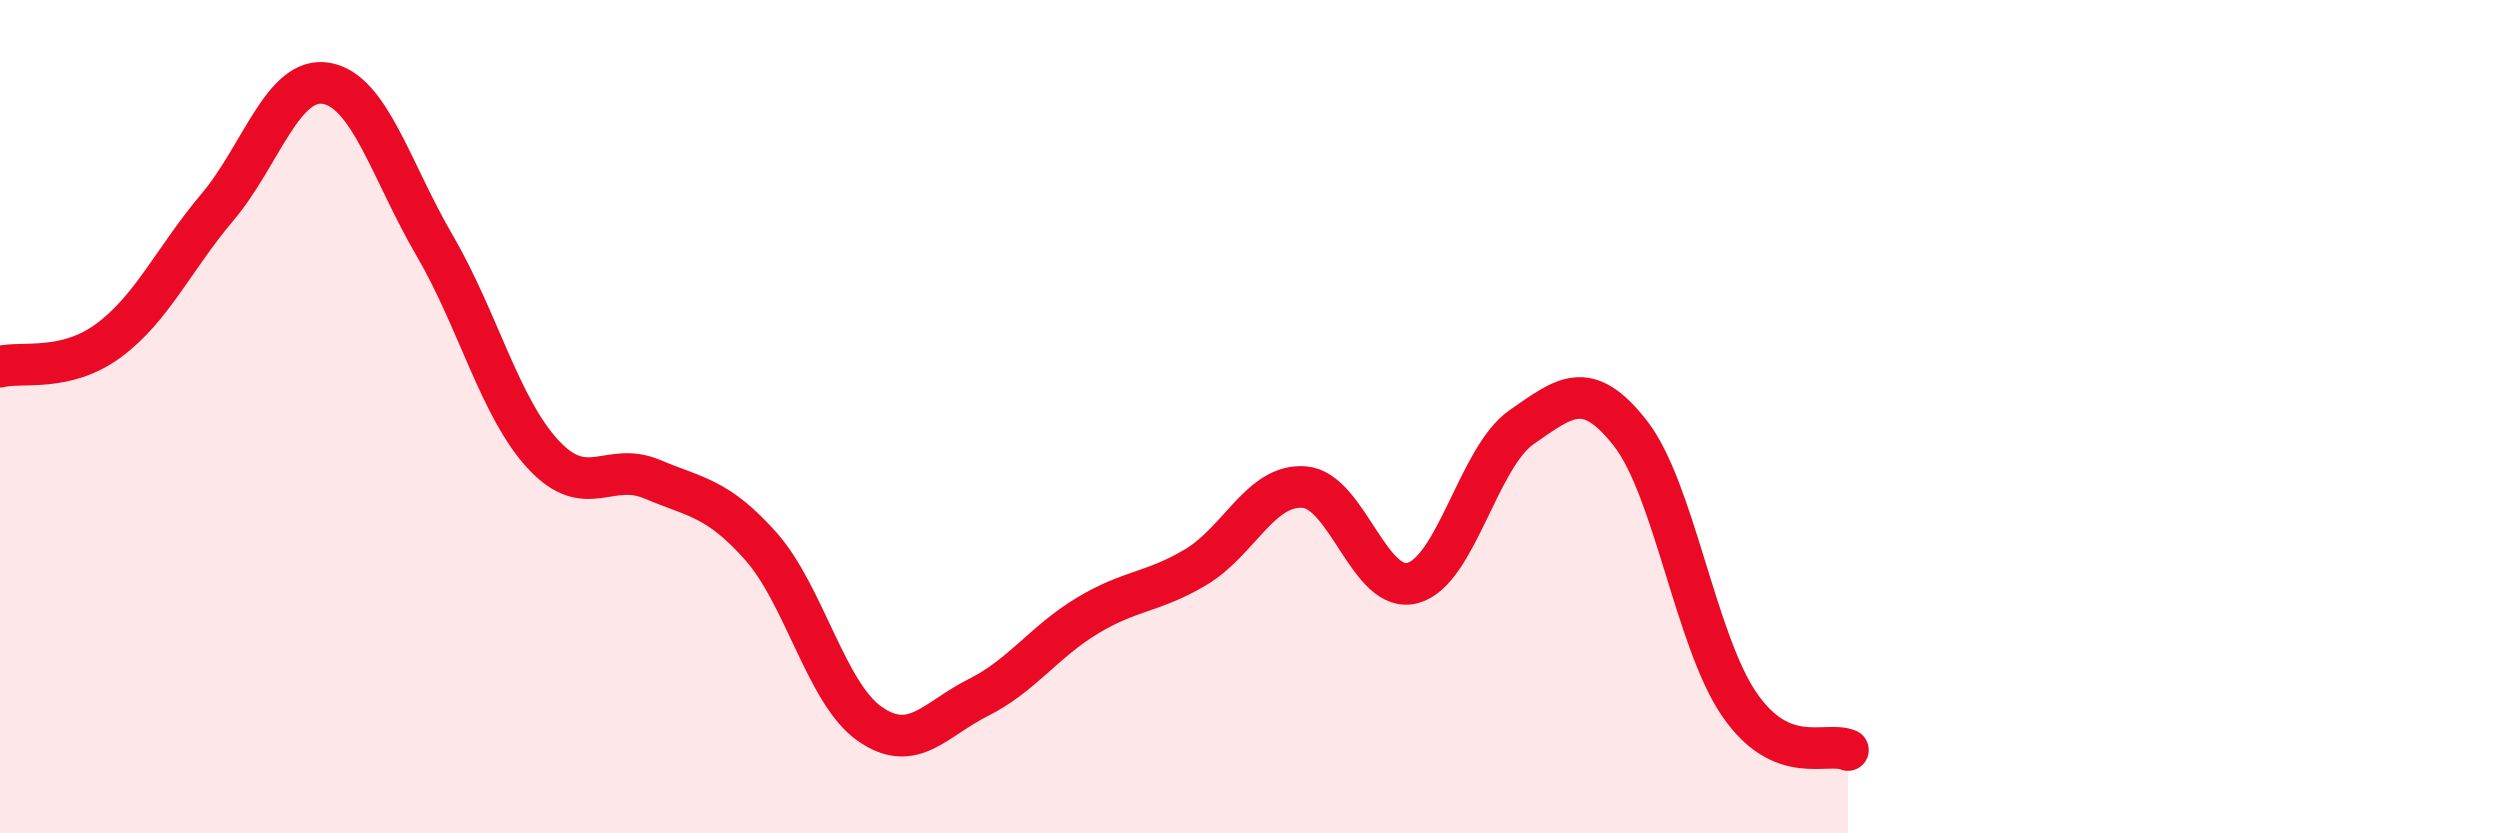
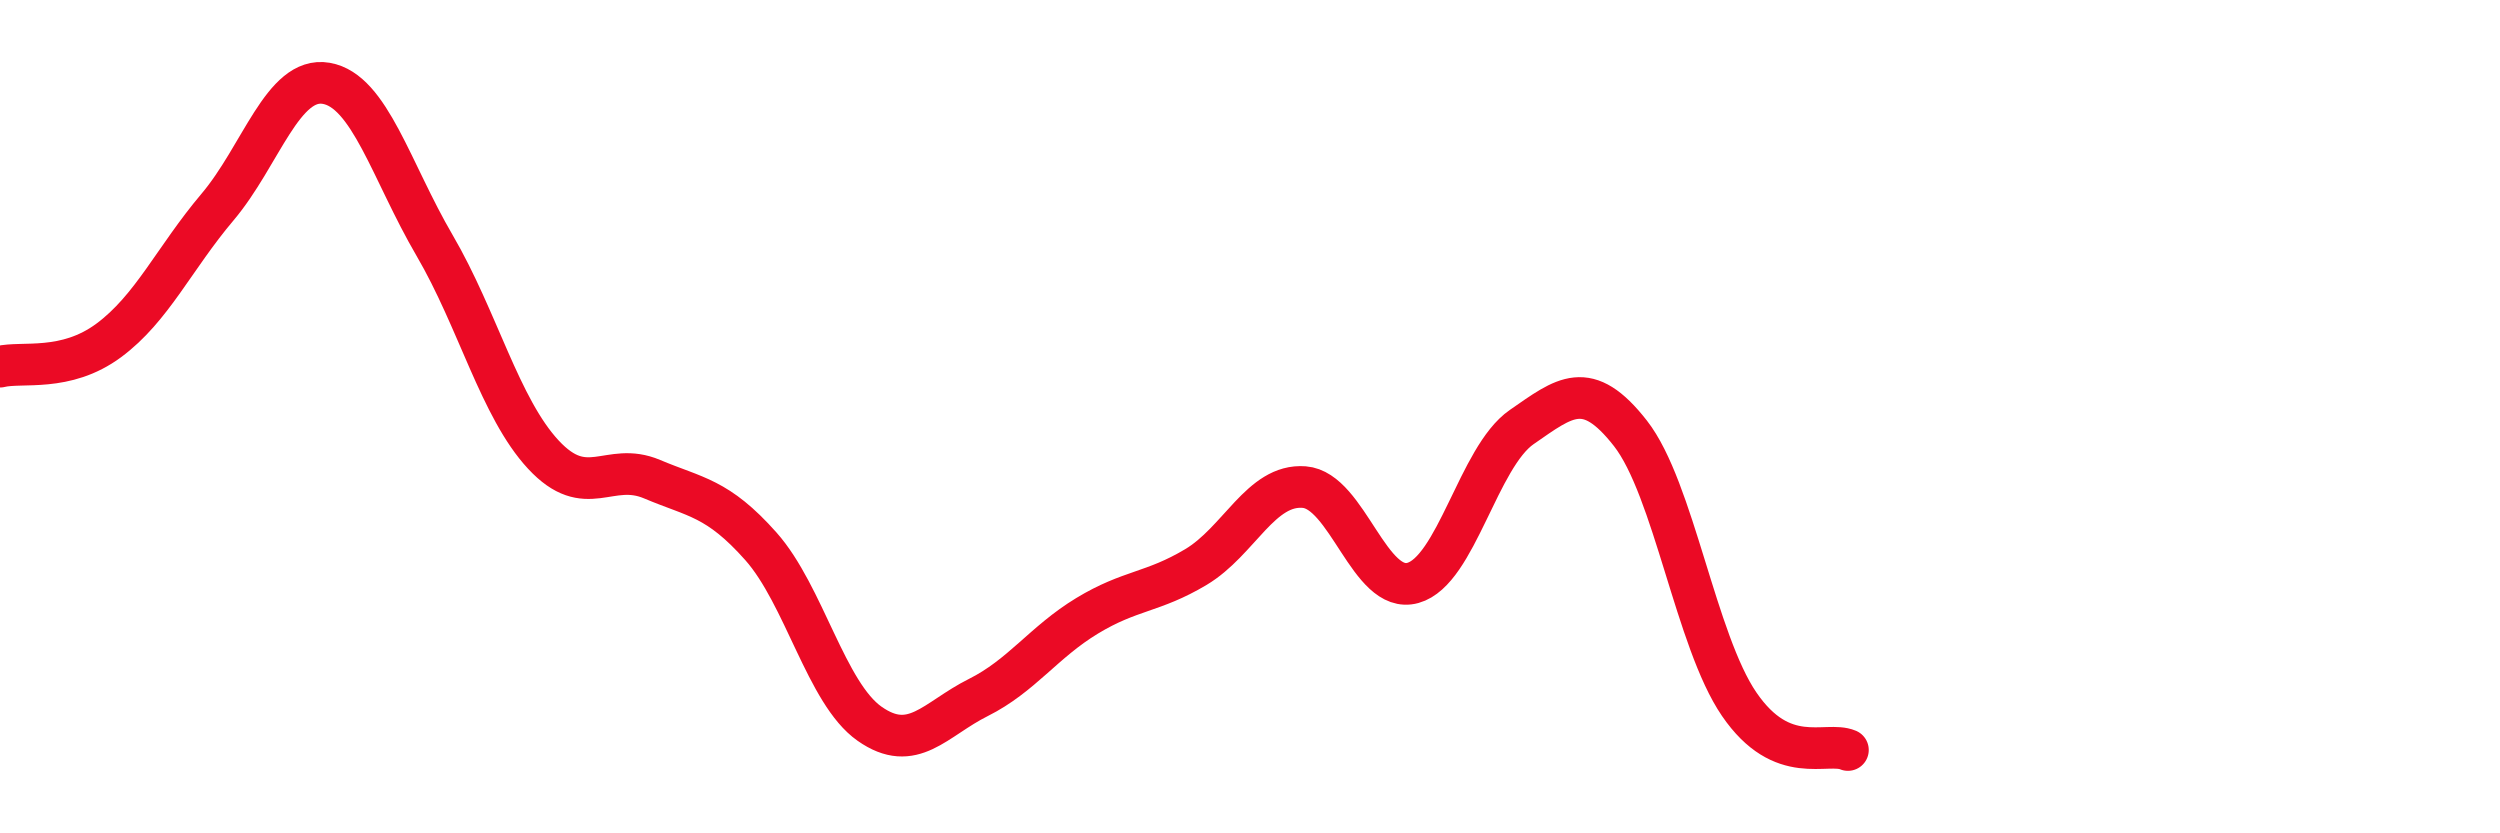
<svg xmlns="http://www.w3.org/2000/svg" width="60" height="20" viewBox="0 0 60 20">
-   <path d="M 0,8.8 C 0.52,8.67 1.57,8.94 2.61,8.17 C 3.65,7.4 4.18,6.2 5.22,4.97 C 6.26,3.74 6.79,1.82 7.83,2 C 8.87,2.18 9.39,4.11 10.43,5.89 C 11.47,7.67 12,9.79 13.04,10.91 C 14.08,12.03 14.61,11.06 15.65,11.5 C 16.69,11.94 17.22,11.94 18.26,13.11 C 19.3,14.28 19.83,16.64 20.87,17.37 C 21.91,18.1 22.44,17.26 23.48,16.74 C 24.52,16.22 25.05,15.41 26.09,14.78 C 27.13,14.15 27.66,14.23 28.7,13.61 C 29.74,12.99 30.26,11.61 31.3,11.69 C 32.34,11.77 32.87,14.28 33.91,13.99 C 34.95,13.7 35.48,10.97 36.52,10.25 C 37.56,9.53 38.09,9.07 39.13,10.4 C 40.17,11.73 40.7,15.38 41.74,16.9 C 42.78,18.42 43.83,17.78 44.35,18L44.35 20L0 20Z" fill="#EB0A25" opacity="0.1" stroke-linecap="round" stroke-linejoin="round" />
  <path d="M 0,8.8 C 0.52,8.67 1.57,8.94 2.61,8.17 C 3.65,7.4 4.18,6.2 5.22,4.97 C 6.26,3.74 6.79,1.82 7.83,2 C 8.87,2.18 9.39,4.11 10.43,5.89 C 11.47,7.67 12,9.79 13.04,10.91 C 14.08,12.03 14.61,11.06 15.65,11.5 C 16.69,11.94 17.22,11.94 18.26,13.11 C 19.3,14.28 19.83,16.64 20.87,17.37 C 21.91,18.1 22.44,17.26 23.48,16.74 C 24.52,16.22 25.05,15.41 26.09,14.78 C 27.13,14.15 27.66,14.23 28.7,13.61 C 29.74,12.99 30.26,11.61 31.3,11.69 C 32.34,11.77 32.87,14.28 33.91,13.99 C 34.95,13.7 35.48,10.97 36.52,10.25 C 37.56,9.53 38.09,9.07 39.13,10.4 C 40.17,11.73 40.7,15.38 41.74,16.9 C 42.78,18.42 43.83,17.78 44.35,18" stroke="#EB0A25" stroke-width="1" fill="none" stroke-linecap="round" stroke-linejoin="round" />
</svg>